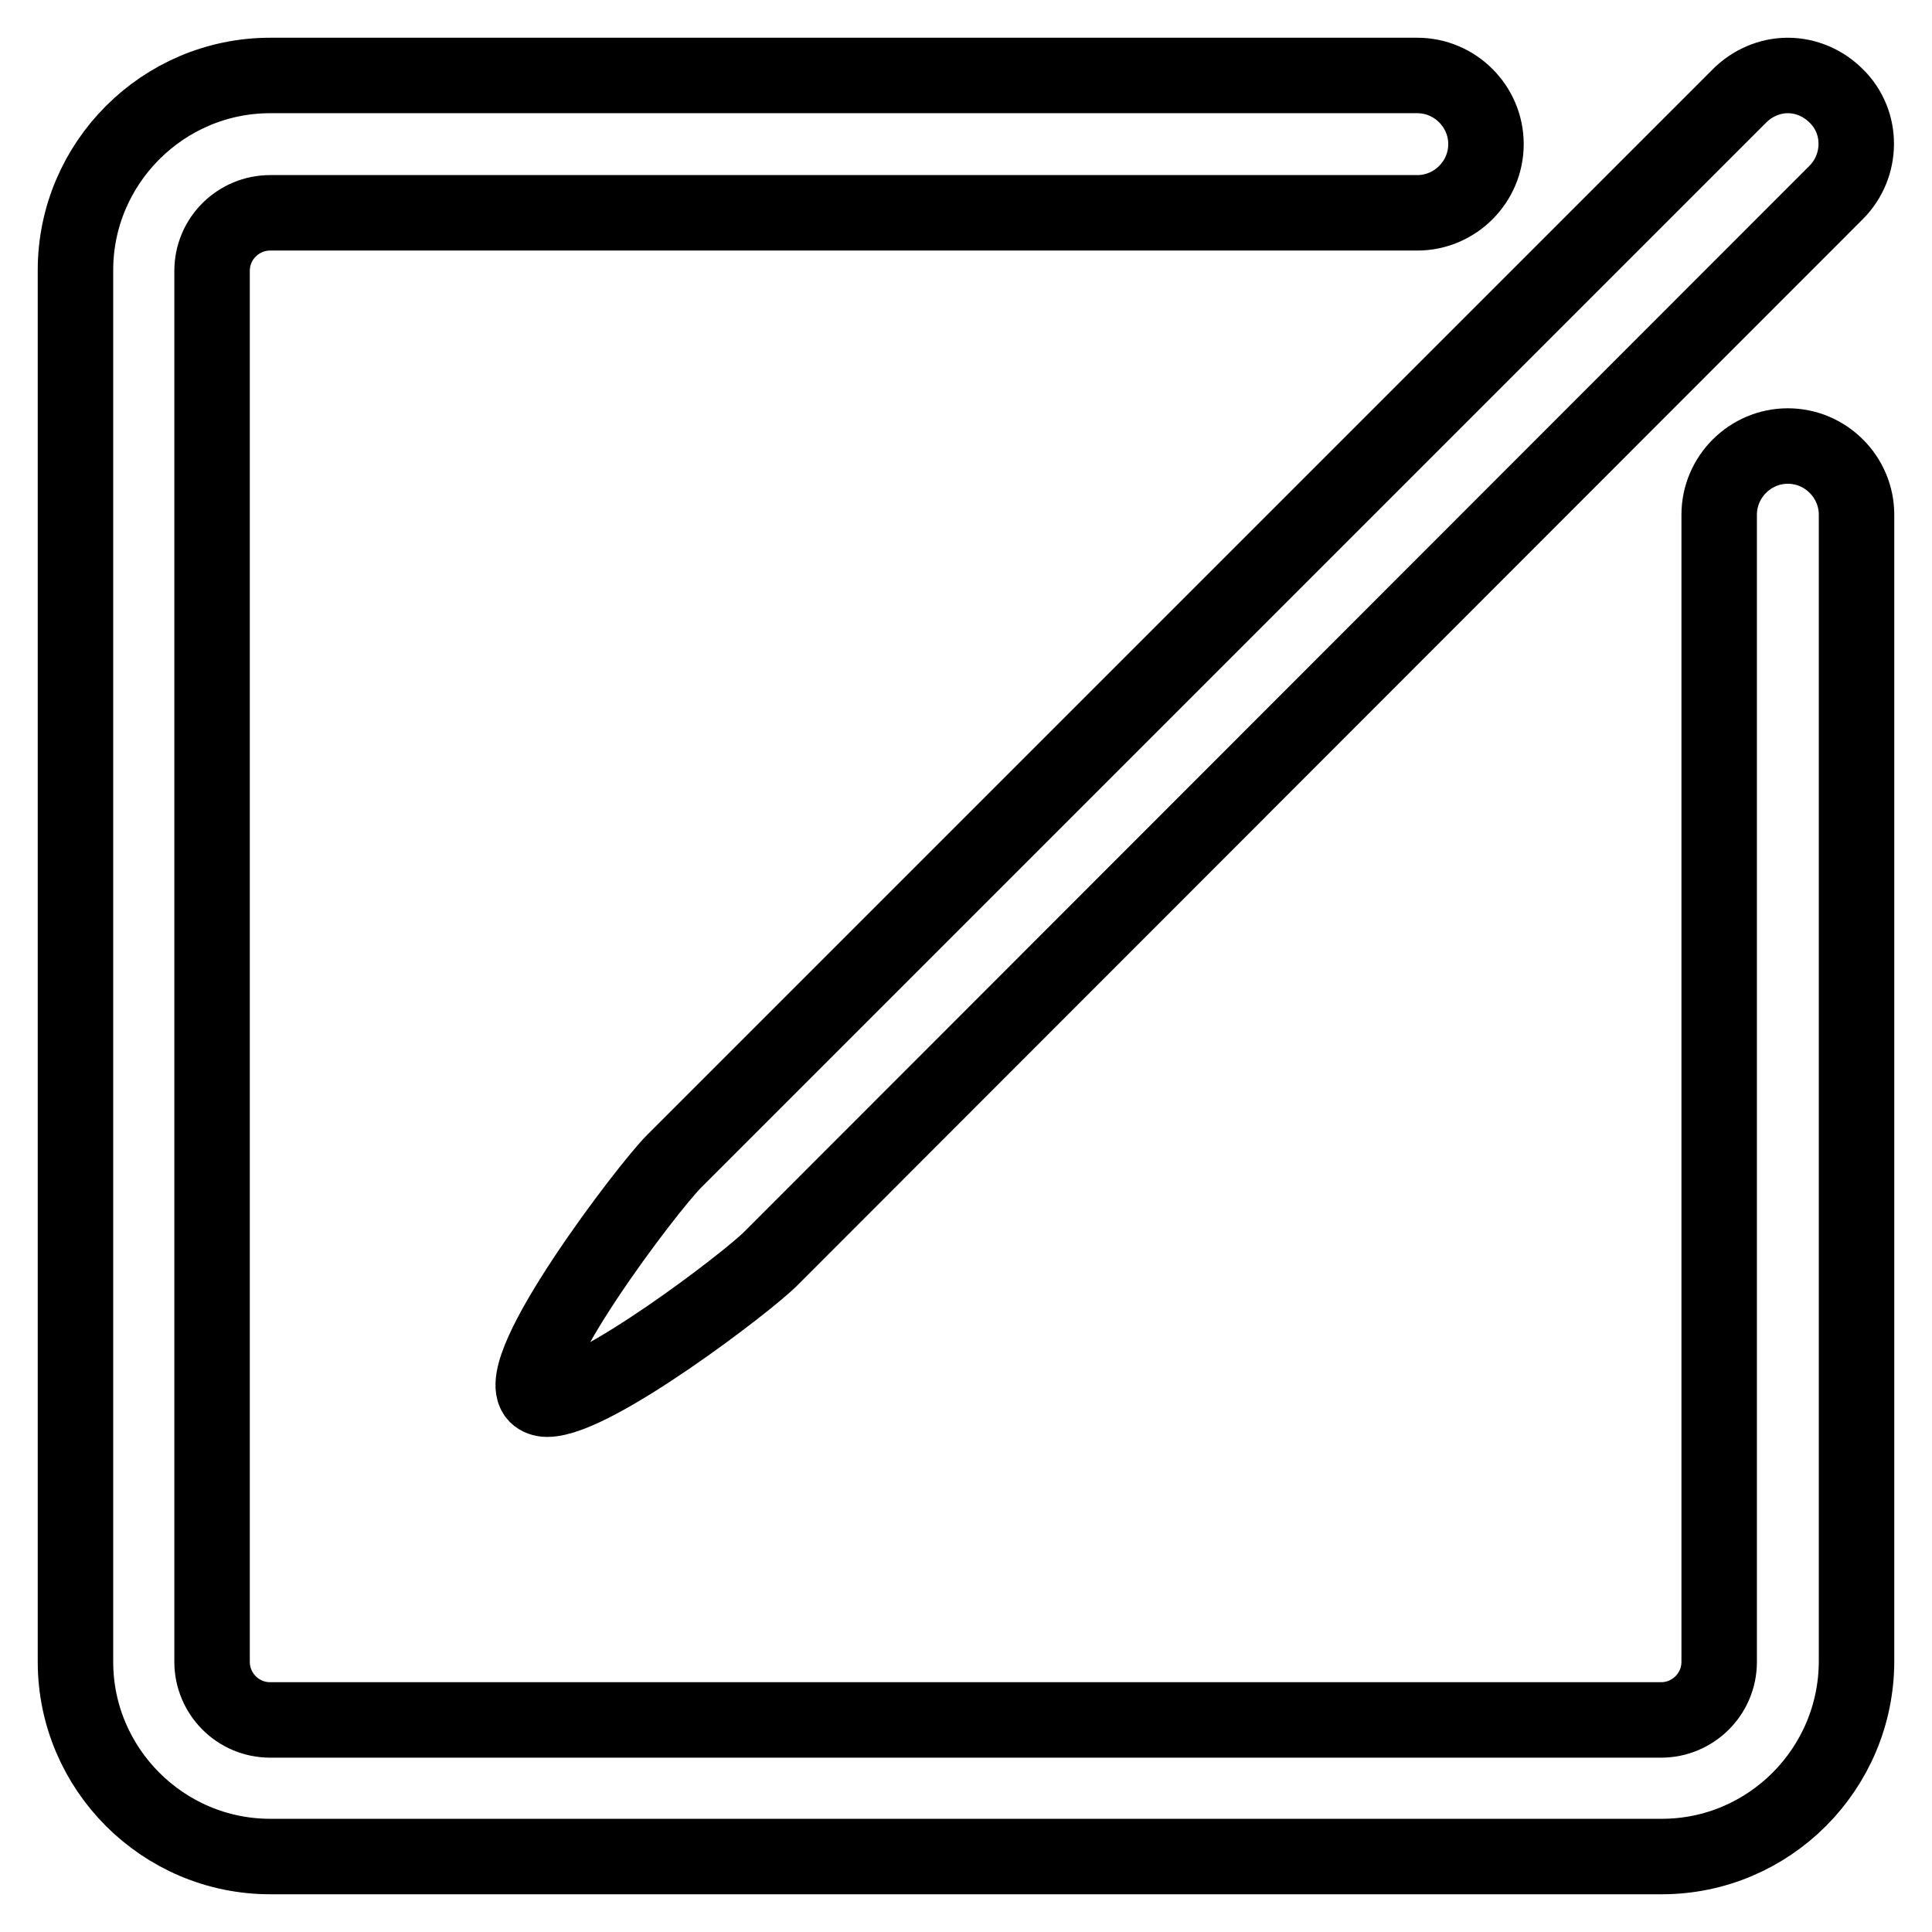
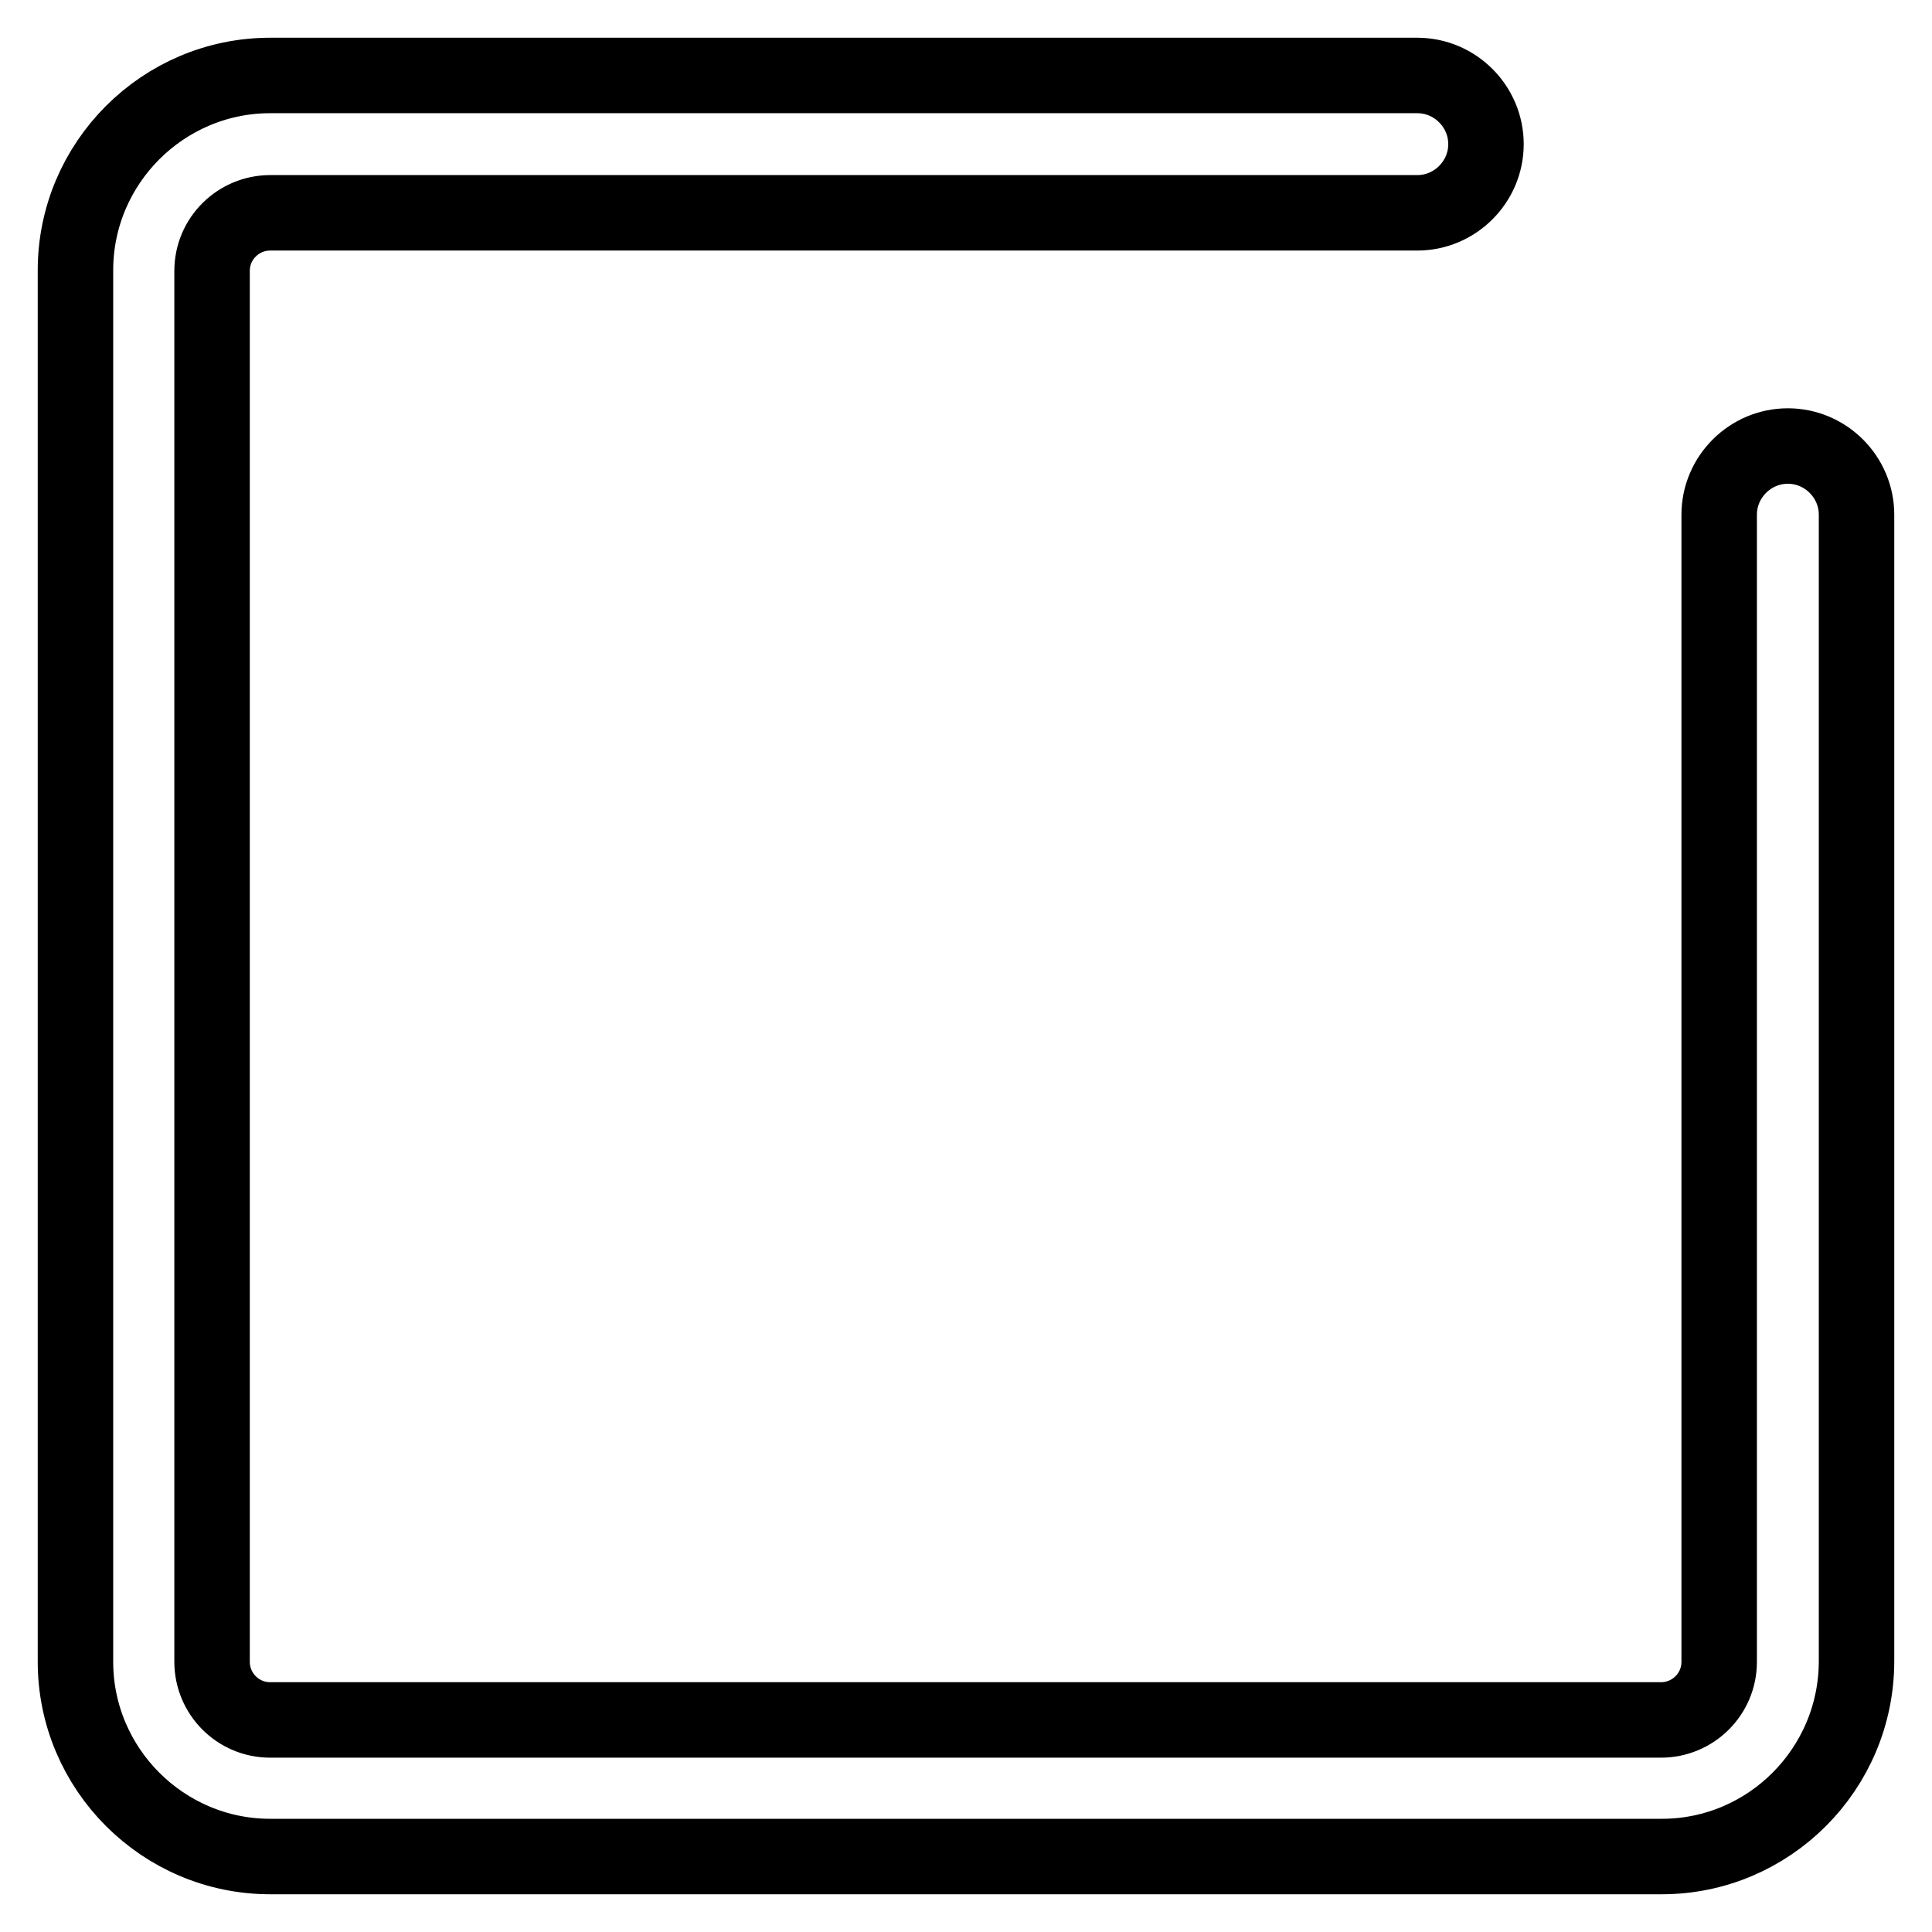
<svg xmlns="http://www.w3.org/2000/svg" version="1.1" x="0px" y="0px" viewBox="0 0 256 256" enable-background="new 0 0 256 256" xml:space="preserve">
  <g>
    <path stroke-width="10" fill-opacity="0" stroke="#000000" d="M220.2,246H35.8C21.6,246,10,234.4,10,220.2V35.8C10,21.6,21.6,10,35.8,10h152c5,0,9.1,4.1,9.1,9.1 s-4.1,9.1-9.1,9.1h-152c-4.2,0-7.7,3.4-7.7,7.7v184.3c0,4.2,3.4,7.7,7.7,7.7h184.3c4.2,0,7.7-3.4,7.7-7.7l0,0V68.2 c0-5,4.1-9.1,9.1-9.1c5,0,9.1,4.1,9.1,9.1v151.9C246,234.4,234.4,246,220.2,246z" />
-     <path stroke-width="10" fill-opacity="0" stroke="#000000" d="M236.9,10c-2.4,0-4.7,1-6.4,2.7L89.3,153.9c-3.5,3.5-21.7,27.4-18.2,31c0.3,0.3,0.8,0.5,1.4,0.5 c6.2,0,26.4-15.4,29.6-18.6L243.3,25.5c3.5-3.5,3.6-9.3,0-12.8C241.6,11,239.3,10,236.9,10z" />
  </g>
</svg>